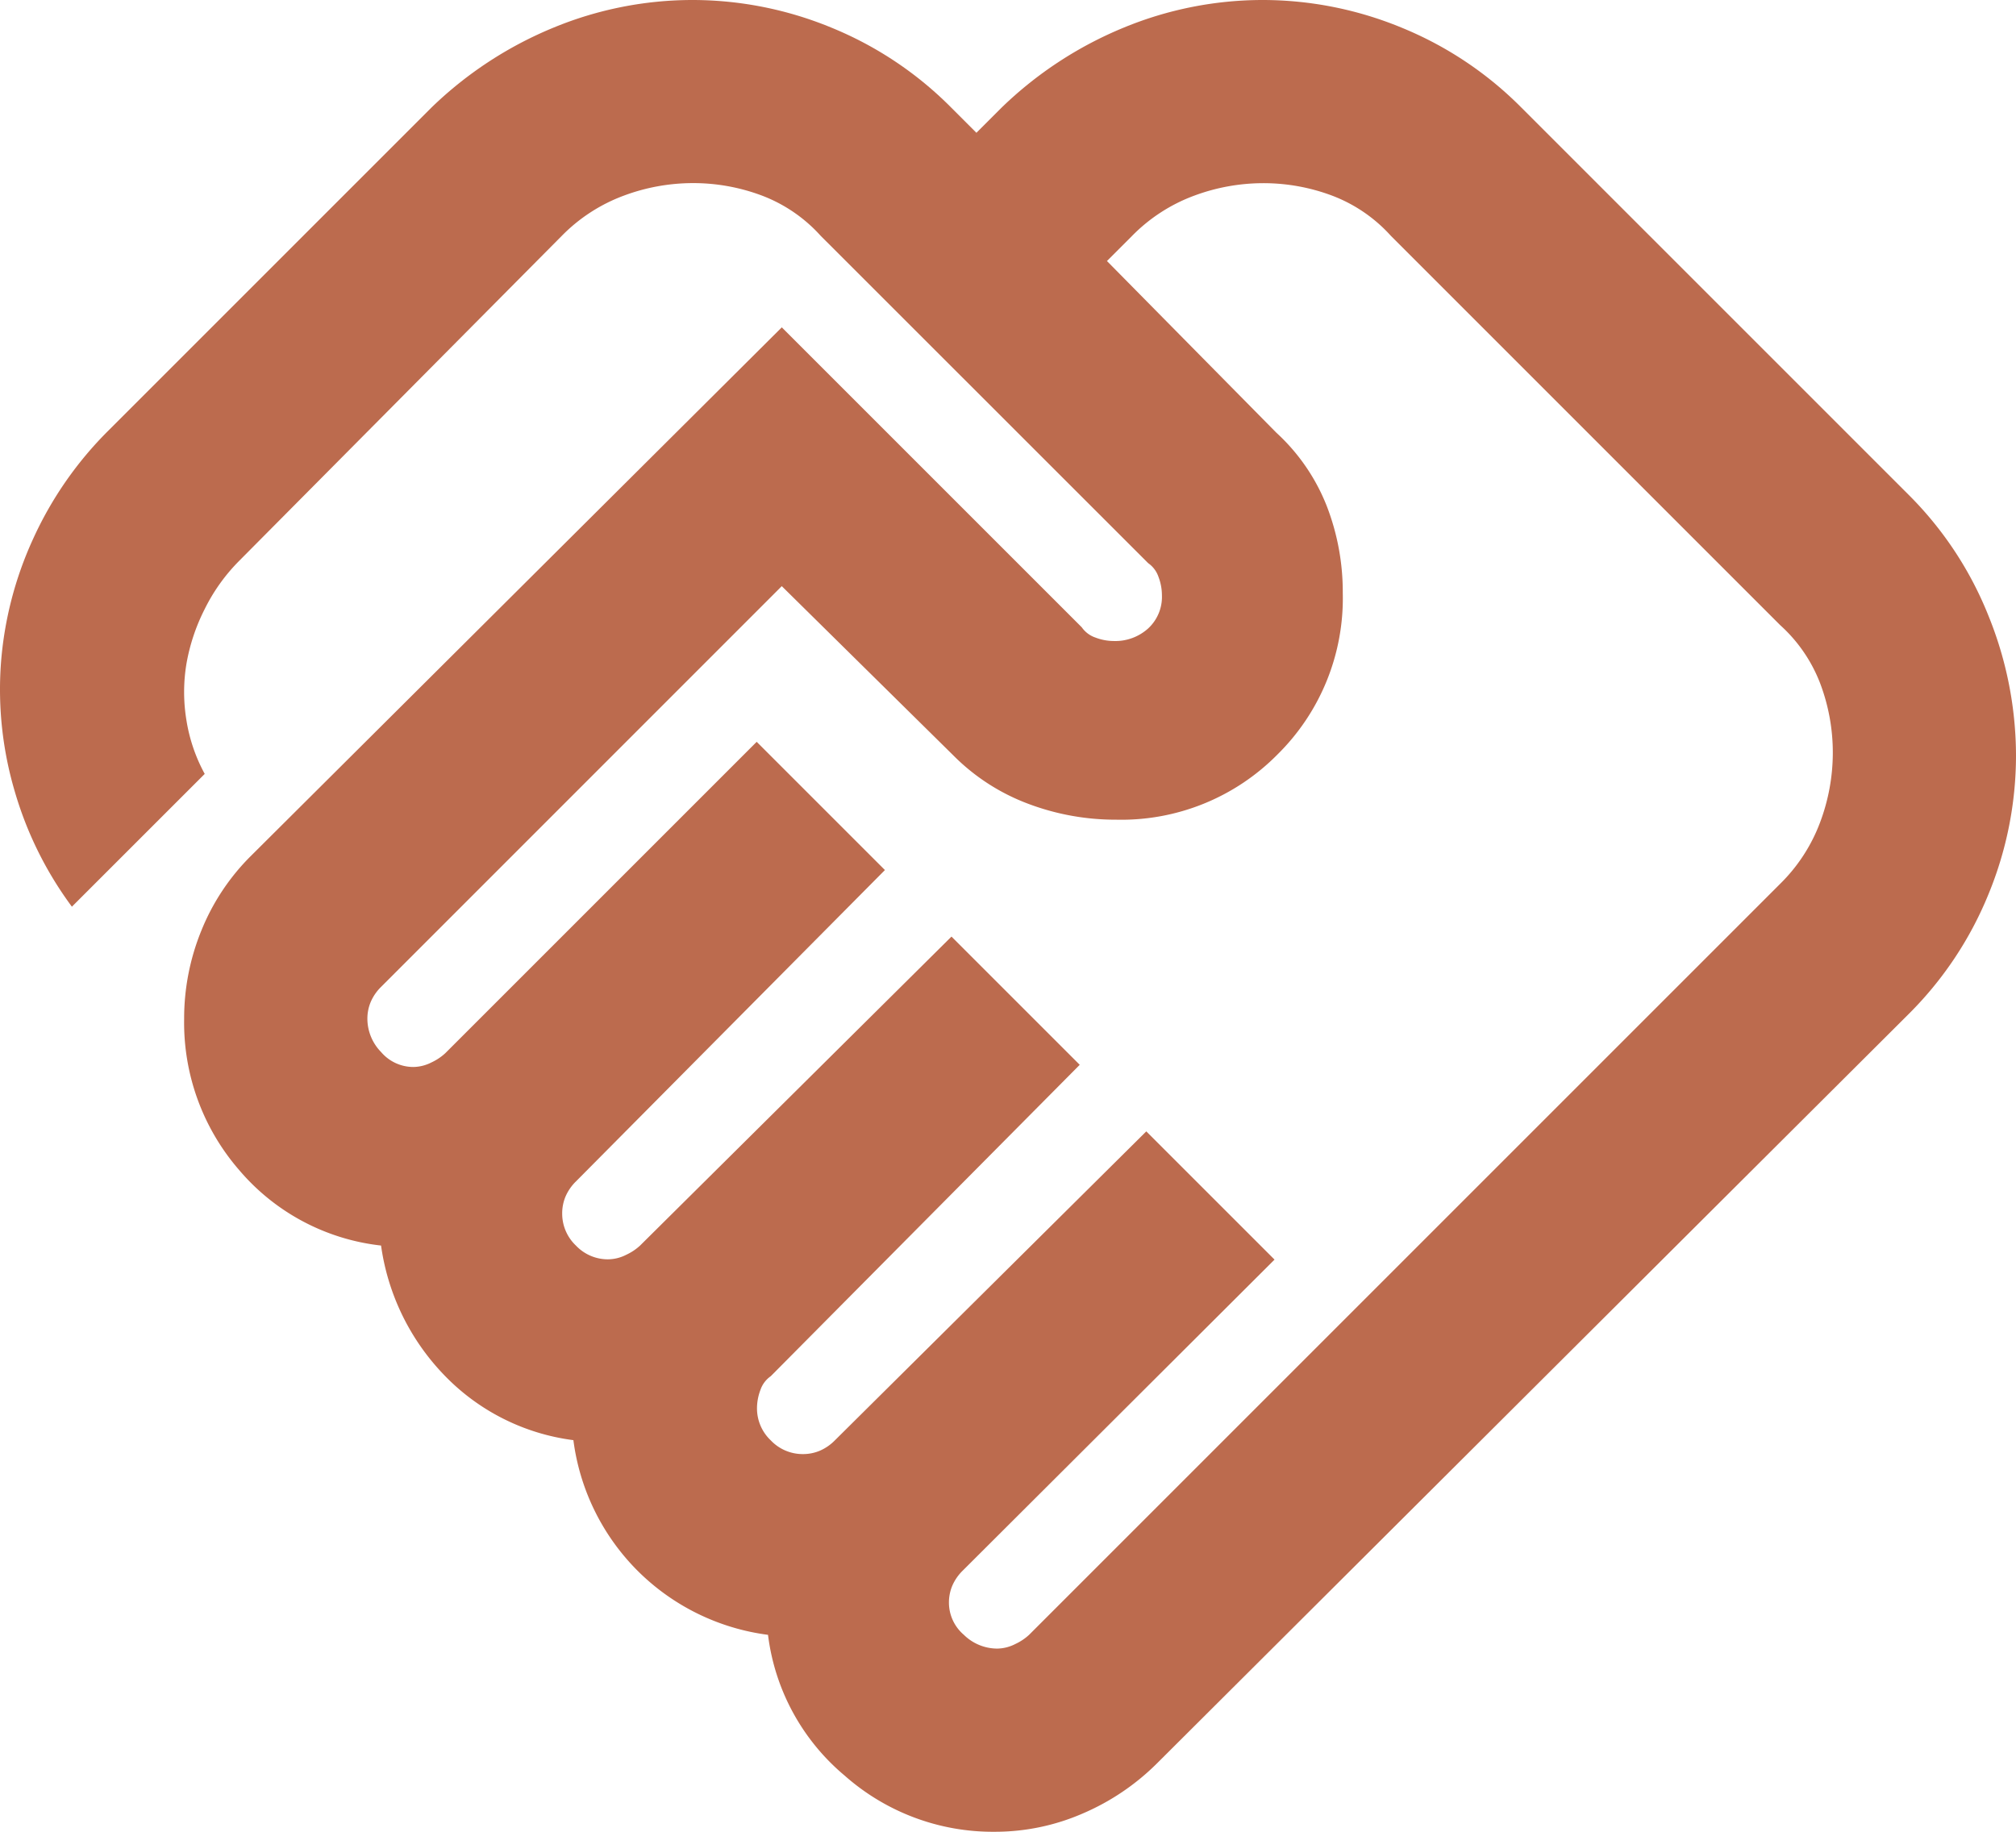
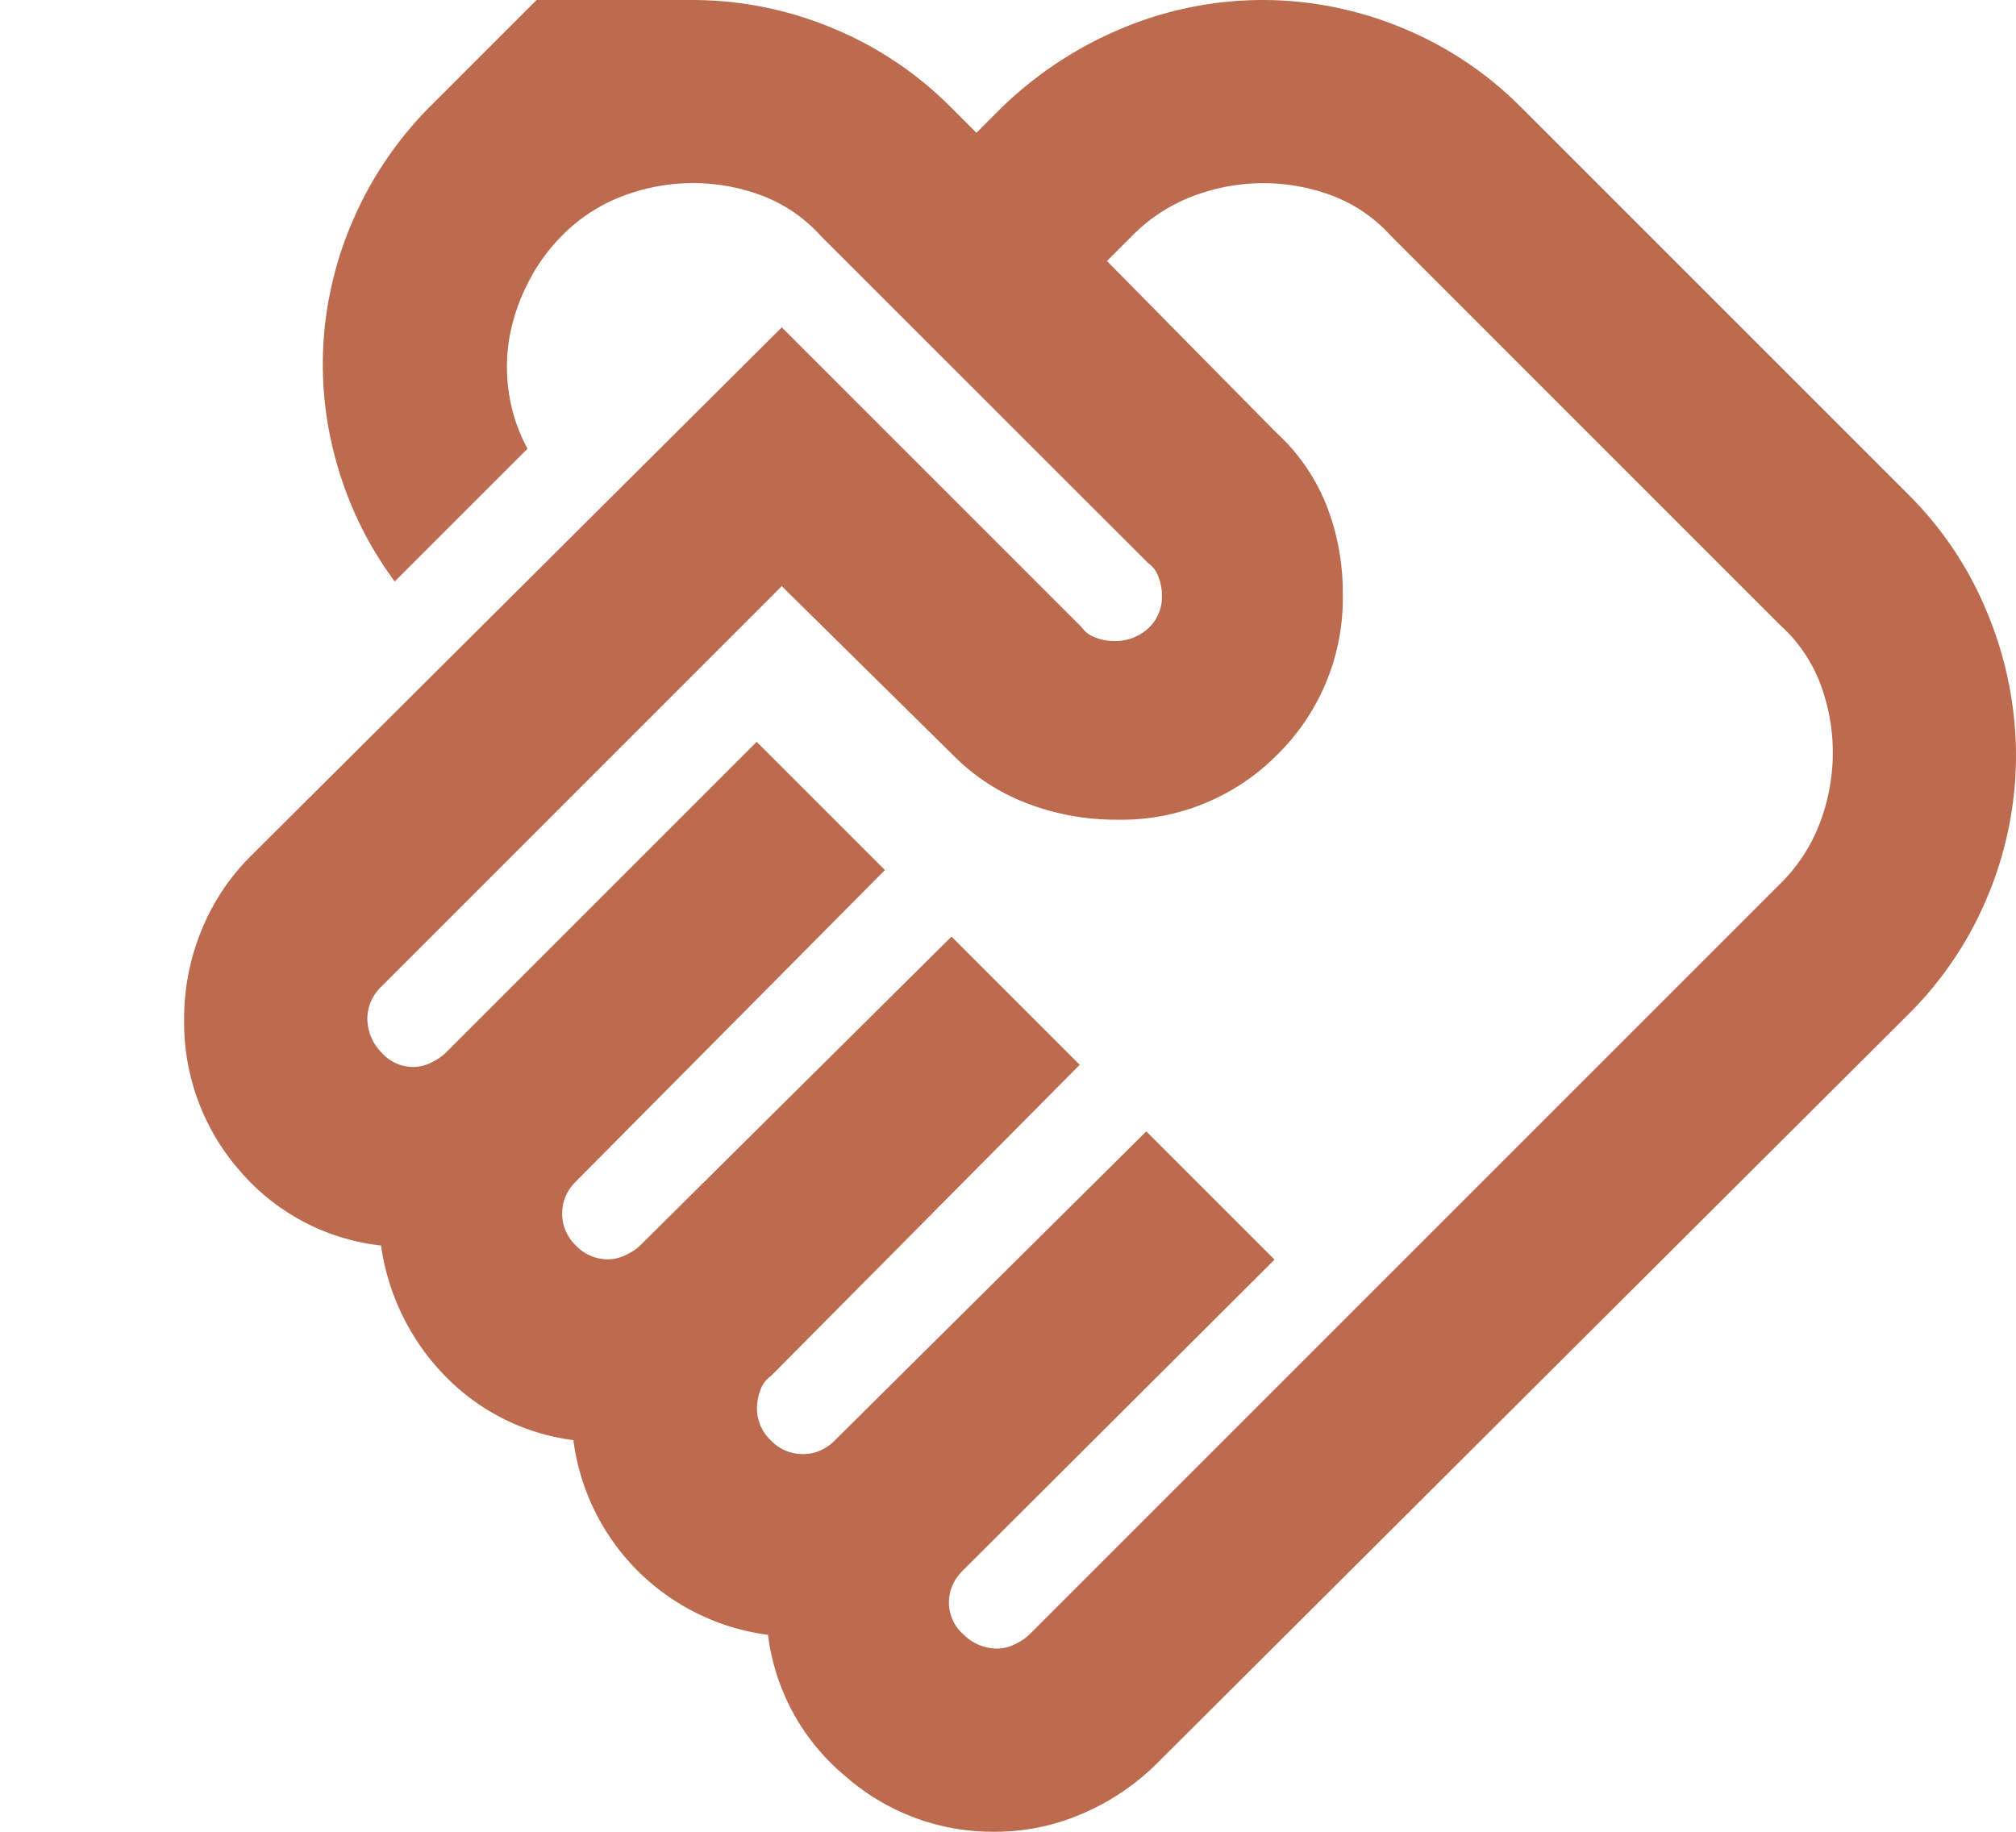
<svg xmlns="http://www.w3.org/2000/svg" width="78.289" height="71.14" viewBox="0 0 78.289 71.14">
-   <path id="handshake_24dp_5F6368_FILL0_wght400_GRAD0_opsz24" d="M78.318-815.974a1.577,1.577,0,0,0,.711-.178,2.069,2.069,0,0,0,.534-.356l29.167-29.167a6.573,6.573,0,0,0,1.556-2.4,7.7,7.7,0,0,0,.489-2.668,7.582,7.582,0,0,0-.489-2.712,5.875,5.875,0,0,0-1.556-2.268L93.613-870.841a5.874,5.874,0,0,0-2.268-1.556,7.583,7.583,0,0,0-2.712-.489,7.7,7.7,0,0,0-2.668.489,6.572,6.572,0,0,0-2.4,1.556l-.978.978,6.58,6.669a7.667,7.667,0,0,1,1.956,2.846,9.24,9.24,0,0,1,.622,3.379,8.515,8.515,0,0,1-2.534,6.269,8.515,8.515,0,0,1-6.269,2.534,9.6,9.6,0,0,1-3.424-.622,8.092,8.092,0,0,1-2.89-1.868l-6.669-6.58L54.4-841.674a1.846,1.846,0,0,0-.4.578,1.675,1.675,0,0,0-.133.667,1.856,1.856,0,0,0,.534,1.289,1.646,1.646,0,0,0,1.245.578,1.579,1.579,0,0,0,.711-.178,2.069,2.069,0,0,0,.534-.356l12.094-12.094,4.98,4.98-12,12.094a1.846,1.846,0,0,0-.4.578,1.675,1.675,0,0,0-.133.667,1.706,1.706,0,0,0,.534,1.245,1.706,1.706,0,0,0,1.245.534,1.579,1.579,0,0,0,.711-.178,2.072,2.072,0,0,0,.534-.356l12.094-12,4.98,4.98-12,12.094a1.067,1.067,0,0,0-.4.534,2.013,2.013,0,0,0-.133.711,1.706,1.706,0,0,0,.534,1.245,1.706,1.706,0,0,0,1.245.534,1.674,1.674,0,0,0,.667-.133,1.845,1.845,0,0,0,.578-.4l12.094-12,4.98,4.98L76.984-819a1.847,1.847,0,0,0-.4.578,1.676,1.676,0,0,0-.133.667,1.646,1.646,0,0,0,.578,1.245A1.857,1.857,0,0,0,78.318-815.974Zm-.089,7.114a8.675,8.675,0,0,1-5.825-2.179,8.489,8.489,0,0,1-2.979-5.469A8.769,8.769,0,0,1,64.357-819a8.768,8.768,0,0,1-2.49-5.069,8.445,8.445,0,0,1-5.024-2.534,9.046,9.046,0,0,1-2.445-5.024,8.457,8.457,0,0,1-5.513-2.935,8.731,8.731,0,0,1-2.134-5.869,9.029,9.029,0,0,1,.667-3.424,8.631,8.631,0,0,1,1.912-2.89l20.63-20.542,11.649,11.649a1.066,1.066,0,0,0,.534.4,2.012,2.012,0,0,0,.711.133,1.9,1.9,0,0,0,1.334-.489,1.666,1.666,0,0,0,.534-1.289,2.014,2.014,0,0,0-.133-.711,1.067,1.067,0,0,0-.4-.534L71.471-870.841A5.874,5.874,0,0,0,69.2-872.4a7.583,7.583,0,0,0-2.712-.489,7.7,7.7,0,0,0-2.668.489,6.572,6.572,0,0,0-2.4,1.556L48.884-858.214a7.12,7.12,0,0,0-1.334,1.867,7.537,7.537,0,0,0-.711,2.134,6.716,6.716,0,0,0,0,2.179,6.466,6.466,0,0,0,.711,2.09l-5.158,5.157a14.141,14.141,0,0,1-2.223-4.491,13.972,13.972,0,0,1-.534-4.935,14.106,14.106,0,0,1,1.245-4.846,14.243,14.243,0,0,1,2.935-4.224l12.538-12.538a15.008,15.008,0,0,1,4.757-3.112A14.153,14.153,0,0,1,66.491-880a14.153,14.153,0,0,1,5.38,1.067,14.014,14.014,0,0,1,4.669,3.112l.978.978.978-.978a15.008,15.008,0,0,1,4.757-3.112A14.153,14.153,0,0,1,88.633-880a14.153,14.153,0,0,1,5.38,1.067,14.014,14.014,0,0,1,4.669,3.112l15.028,15.028a13.9,13.9,0,0,1,3.112,4.713,14.49,14.49,0,0,1,1.067,5.424,14.156,14.156,0,0,1-1.067,5.38,14.017,14.017,0,0,1-3.112,4.669L84.542-811.528a9.227,9.227,0,0,1-2.89,1.956A8.539,8.539,0,0,1,78.229-808.86ZM69.425-858.658Z" transform="translate(-39.6 880)" fill="#bc6b4e" />
+   <path id="handshake_24dp_5F6368_FILL0_wght400_GRAD0_opsz24" d="M78.318-815.974a1.577,1.577,0,0,0,.711-.178,2.069,2.069,0,0,0,.534-.356l29.167-29.167a6.573,6.573,0,0,0,1.556-2.4,7.7,7.7,0,0,0,.489-2.668,7.582,7.582,0,0,0-.489-2.712,5.875,5.875,0,0,0-1.556-2.268L93.613-870.841a5.874,5.874,0,0,0-2.268-1.556,7.583,7.583,0,0,0-2.712-.489,7.7,7.7,0,0,0-2.668.489,6.572,6.572,0,0,0-2.4,1.556l-.978.978,6.58,6.669a7.667,7.667,0,0,1,1.956,2.846,9.24,9.24,0,0,1,.622,3.379,8.515,8.515,0,0,1-2.534,6.269,8.515,8.515,0,0,1-6.269,2.534,9.6,9.6,0,0,1-3.424-.622,8.092,8.092,0,0,1-2.89-1.868l-6.669-6.58L54.4-841.674a1.846,1.846,0,0,0-.4.578,1.675,1.675,0,0,0-.133.667,1.856,1.856,0,0,0,.534,1.289,1.646,1.646,0,0,0,1.245.578,1.579,1.579,0,0,0,.711-.178,2.069,2.069,0,0,0,.534-.356l12.094-12.094,4.98,4.98-12,12.094a1.846,1.846,0,0,0-.4.578,1.675,1.675,0,0,0-.133.667,1.706,1.706,0,0,0,.534,1.245,1.706,1.706,0,0,0,1.245.534,1.579,1.579,0,0,0,.711-.178,2.072,2.072,0,0,0,.534-.356l12.094-12,4.98,4.98-12,12.094a1.067,1.067,0,0,0-.4.534,2.013,2.013,0,0,0-.133.711,1.706,1.706,0,0,0,.534,1.245,1.706,1.706,0,0,0,1.245.534,1.674,1.674,0,0,0,.667-.133,1.845,1.845,0,0,0,.578-.4l12.094-12,4.98,4.98L76.984-819a1.847,1.847,0,0,0-.4.578,1.676,1.676,0,0,0-.133.667,1.646,1.646,0,0,0,.578,1.245A1.857,1.857,0,0,0,78.318-815.974Zm-.089,7.114a8.675,8.675,0,0,1-5.825-2.179,8.489,8.489,0,0,1-2.979-5.469A8.769,8.769,0,0,1,64.357-819a8.768,8.768,0,0,1-2.49-5.069,8.445,8.445,0,0,1-5.024-2.534,9.046,9.046,0,0,1-2.445-5.024,8.457,8.457,0,0,1-5.513-2.935,8.731,8.731,0,0,1-2.134-5.869,9.029,9.029,0,0,1,.667-3.424,8.631,8.631,0,0,1,1.912-2.89l20.63-20.542,11.649,11.649a1.066,1.066,0,0,0,.534.4,2.012,2.012,0,0,0,.711.133,1.9,1.9,0,0,0,1.334-.489,1.666,1.666,0,0,0,.534-1.289,2.014,2.014,0,0,0-.133-.711,1.067,1.067,0,0,0-.4-.534L71.471-870.841A5.874,5.874,0,0,0,69.2-872.4a7.583,7.583,0,0,0-2.712-.489,7.7,7.7,0,0,0-2.668.489,6.572,6.572,0,0,0-2.4,1.556a7.12,7.12,0,0,0-1.334,1.867,7.537,7.537,0,0,0-.711,2.134,6.716,6.716,0,0,0,0,2.179,6.466,6.466,0,0,0,.711,2.09l-5.158,5.157a14.141,14.141,0,0,1-2.223-4.491,13.972,13.972,0,0,1-.534-4.935,14.106,14.106,0,0,1,1.245-4.846,14.243,14.243,0,0,1,2.935-4.224l12.538-12.538a15.008,15.008,0,0,1,4.757-3.112A14.153,14.153,0,0,1,66.491-880a14.153,14.153,0,0,1,5.38,1.067,14.014,14.014,0,0,1,4.669,3.112l.978.978.978-.978a15.008,15.008,0,0,1,4.757-3.112A14.153,14.153,0,0,1,88.633-880a14.153,14.153,0,0,1,5.38,1.067,14.014,14.014,0,0,1,4.669,3.112l15.028,15.028a13.9,13.9,0,0,1,3.112,4.713,14.49,14.49,0,0,1,1.067,5.424,14.156,14.156,0,0,1-1.067,5.38,14.017,14.017,0,0,1-3.112,4.669L84.542-811.528a9.227,9.227,0,0,1-2.89,1.956A8.539,8.539,0,0,1,78.229-808.86ZM69.425-858.658Z" transform="translate(-39.6 880)" fill="#bc6b4e" />
</svg>